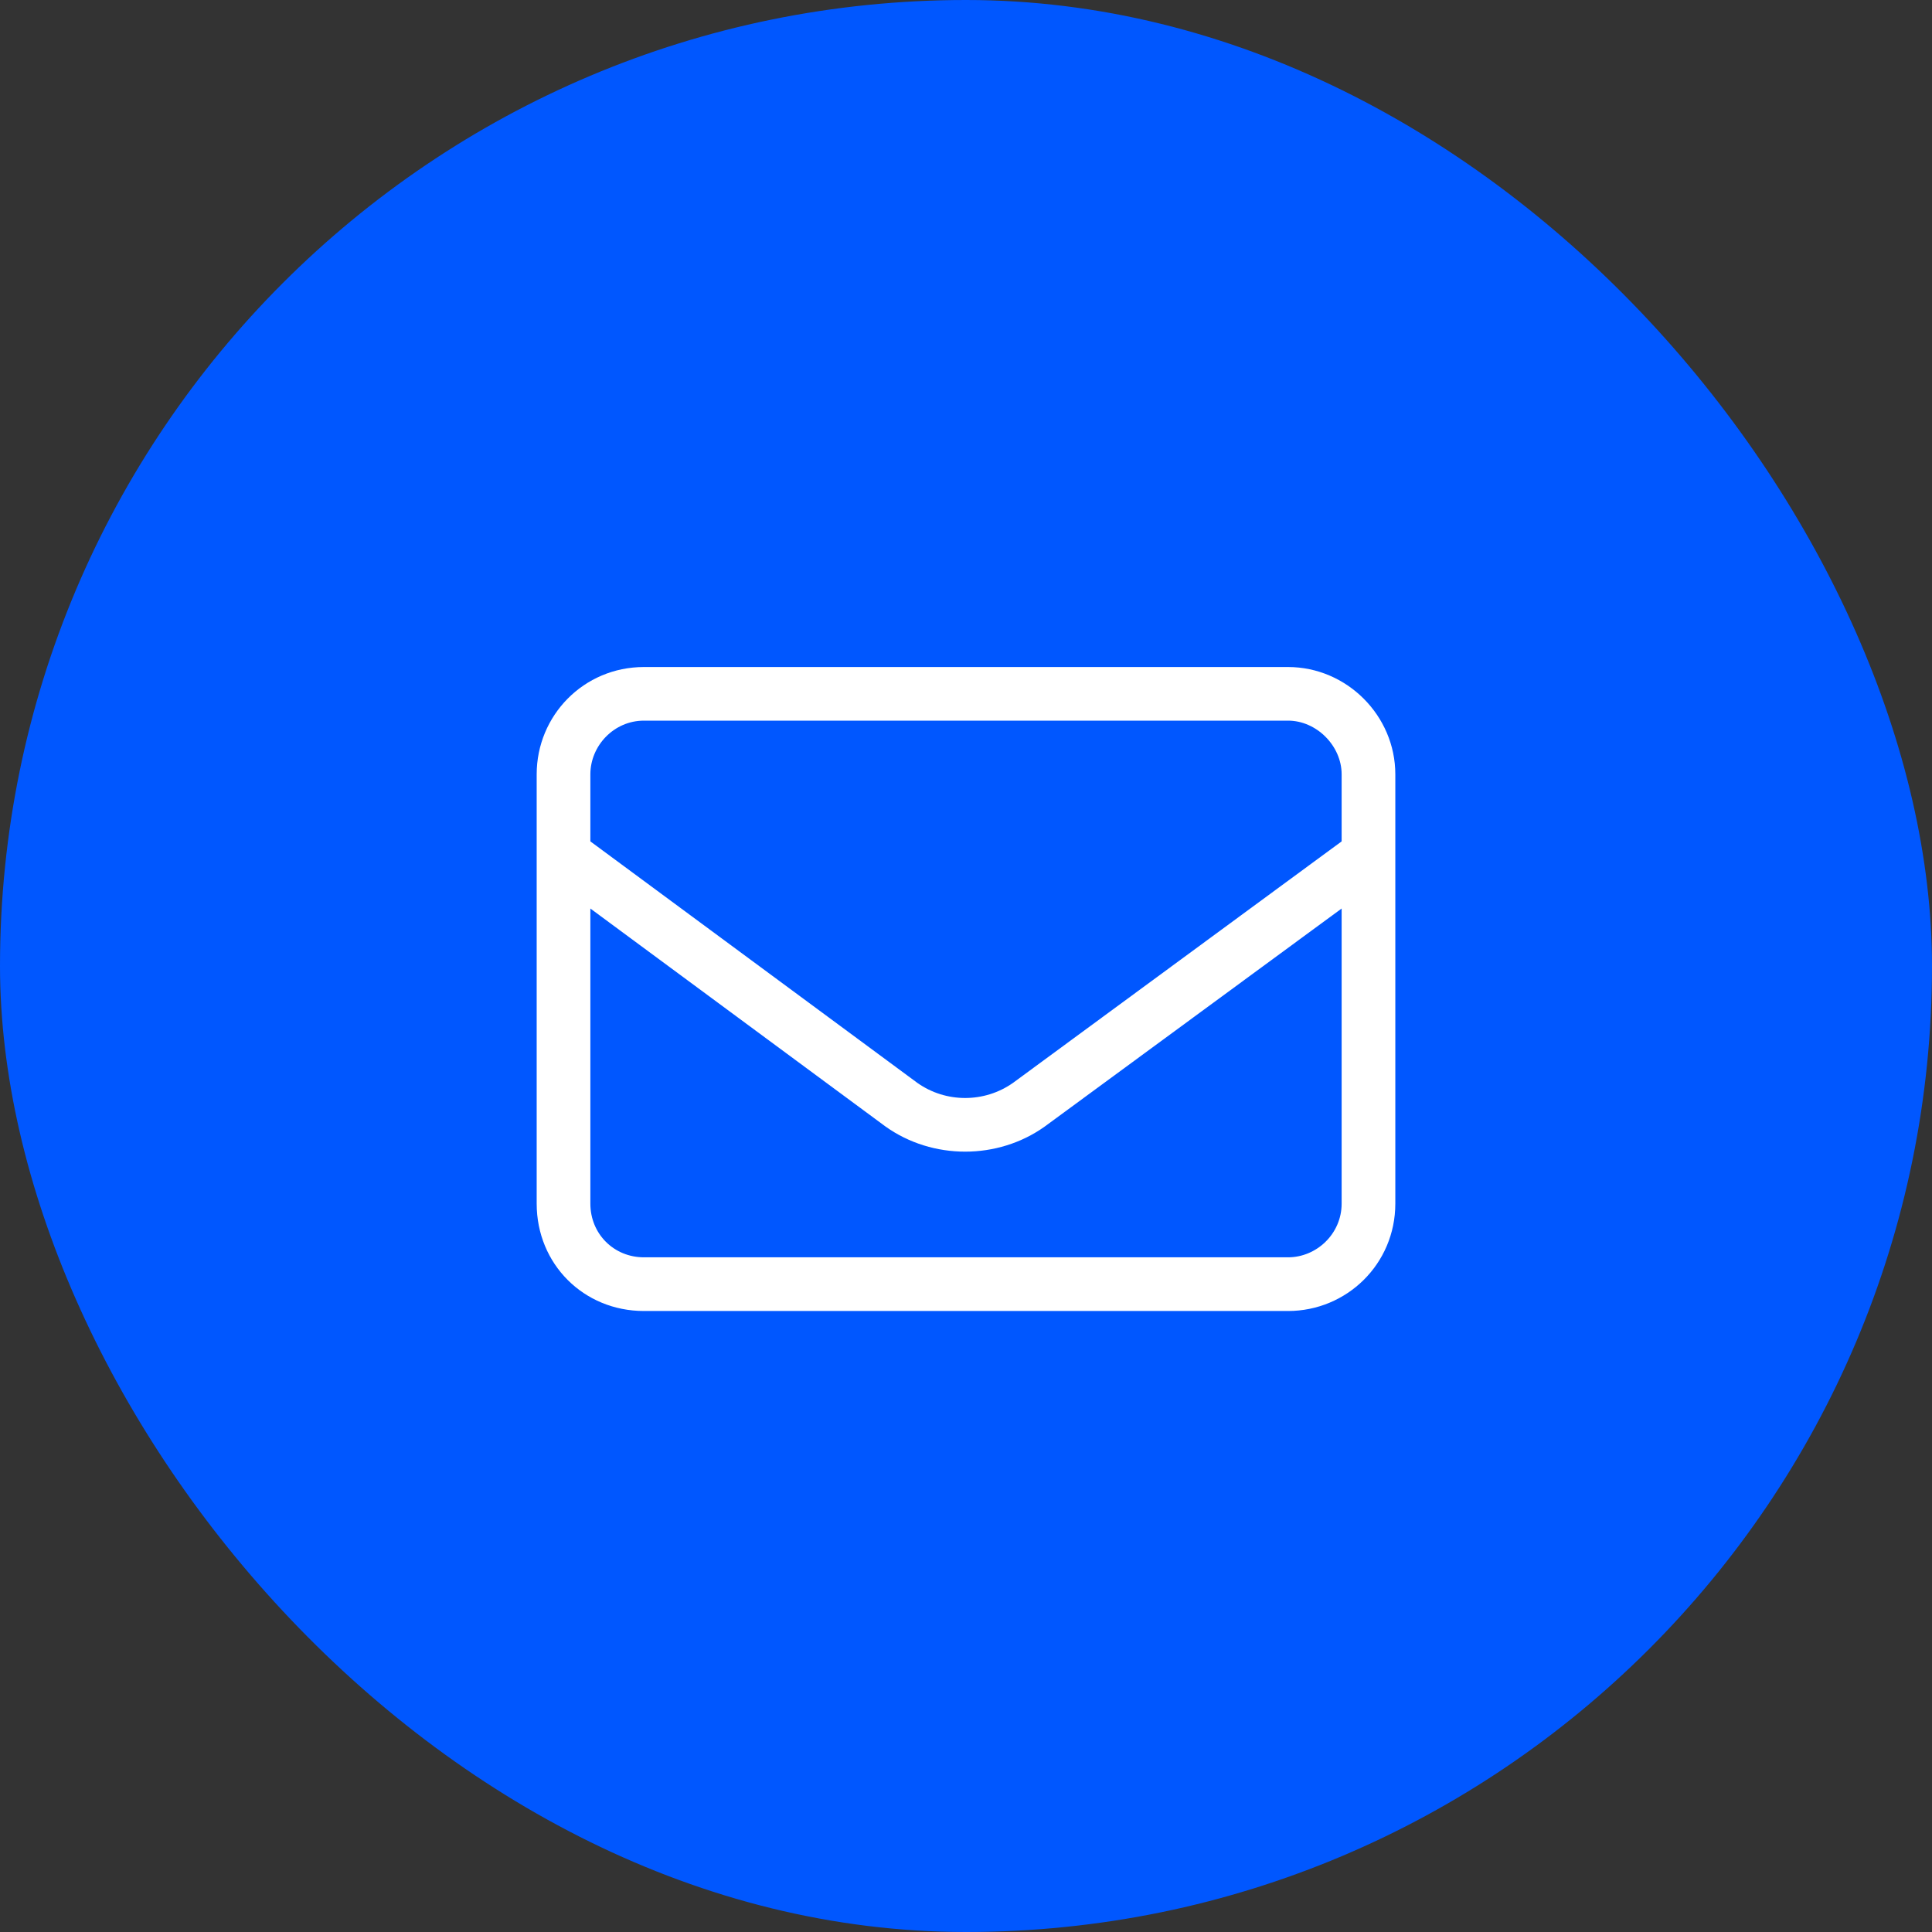
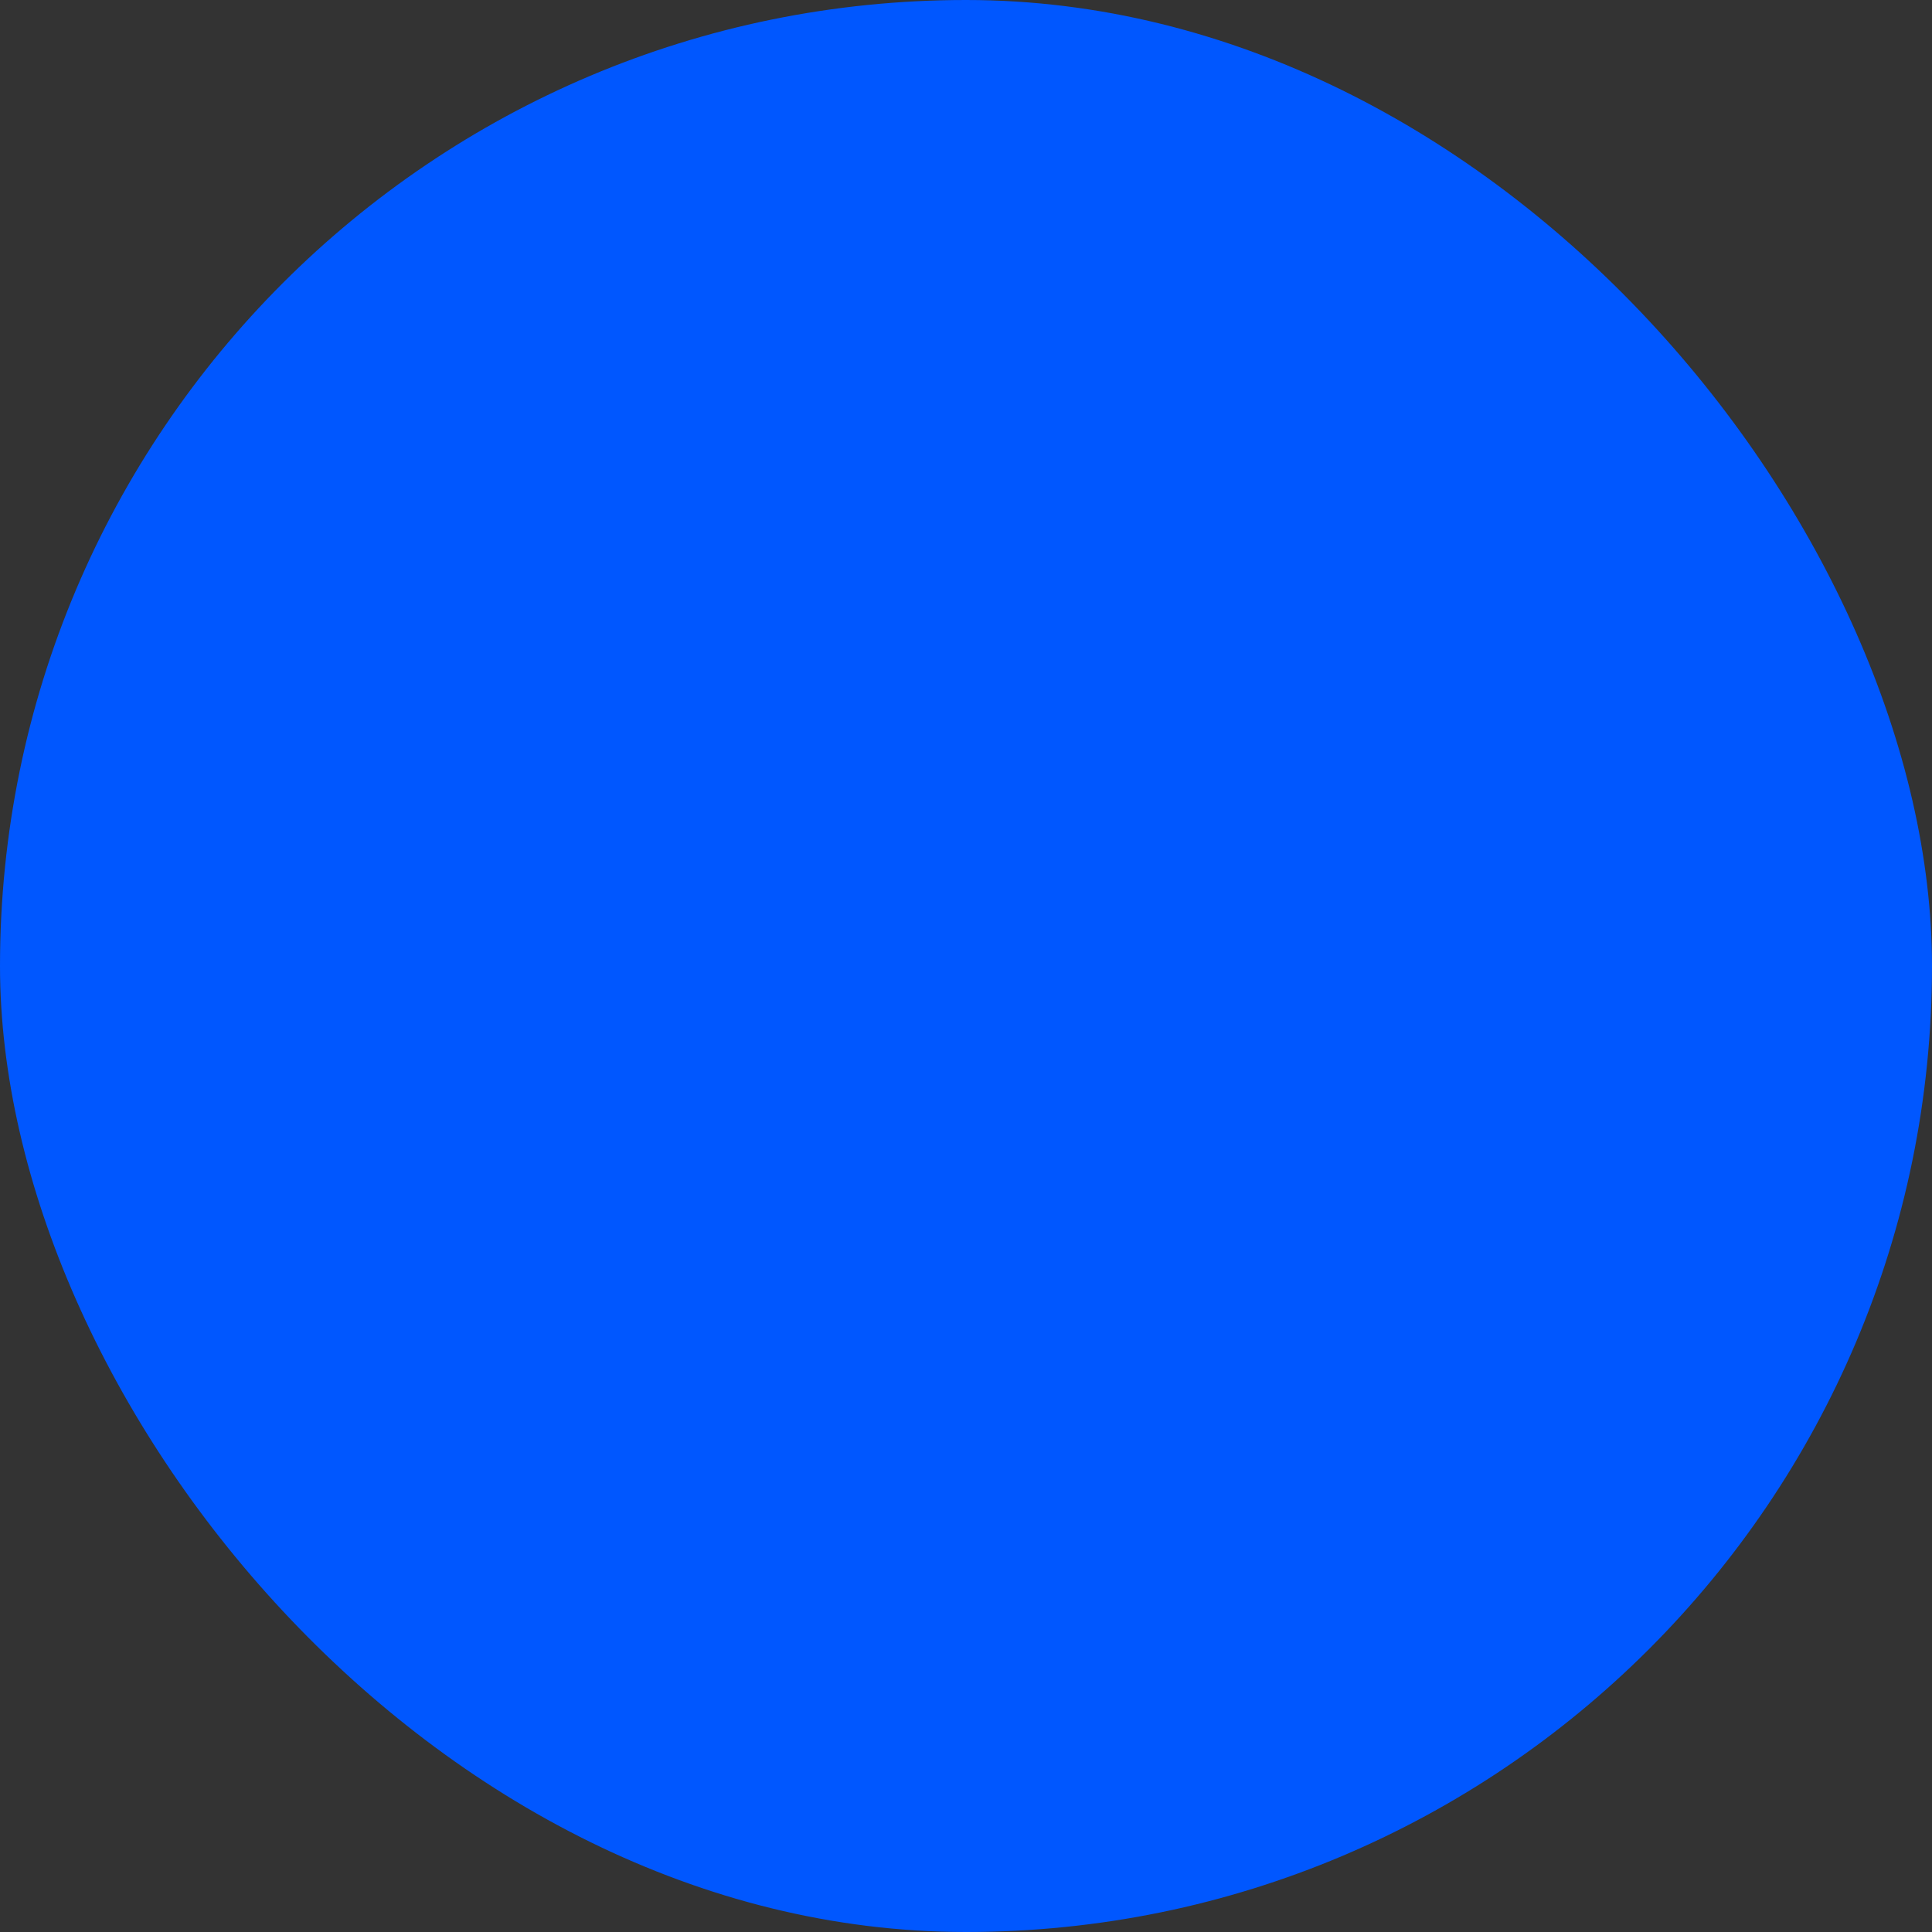
<svg xmlns="http://www.w3.org/2000/svg" width="100%" height="100%" viewBox="0 0 28 28" fill="none" preserveAspectRatio="none">
  <rect x="0" y="0" width="28" height="28" fill="#333333" stroke="none" />
  <rect width="28" height="28" rx="14" fill="#0057FF" data-color-group="0" />
-   <path d="M9.333 10.444C8.896 10.444 8.556 10.809 8.556 11.222V12.194L13.295 15.694C13.708 15.986 14.267 15.986 14.681 15.694L19.444 12.194V11.222C19.444 10.809 19.08 10.444 18.667 10.444H9.333ZM8.556 13.167V17.444C8.556 17.882 8.896 18.222 9.333 18.222H18.667C19.08 18.222 19.444 17.882 19.444 17.444V13.167L15.142 16.326C14.462 16.812 13.514 16.812 12.833 16.326L8.556 13.167ZM7.778 11.222C7.778 10.371 8.458 9.667 9.333 9.667H18.667C19.517 9.667 20.222 10.371 20.222 11.222V17.444C20.222 18.319 19.517 19 18.667 19H9.333C8.458 19 7.778 18.319 7.778 17.444V11.222Z" fill="white" data-color-group="1" />
</svg>